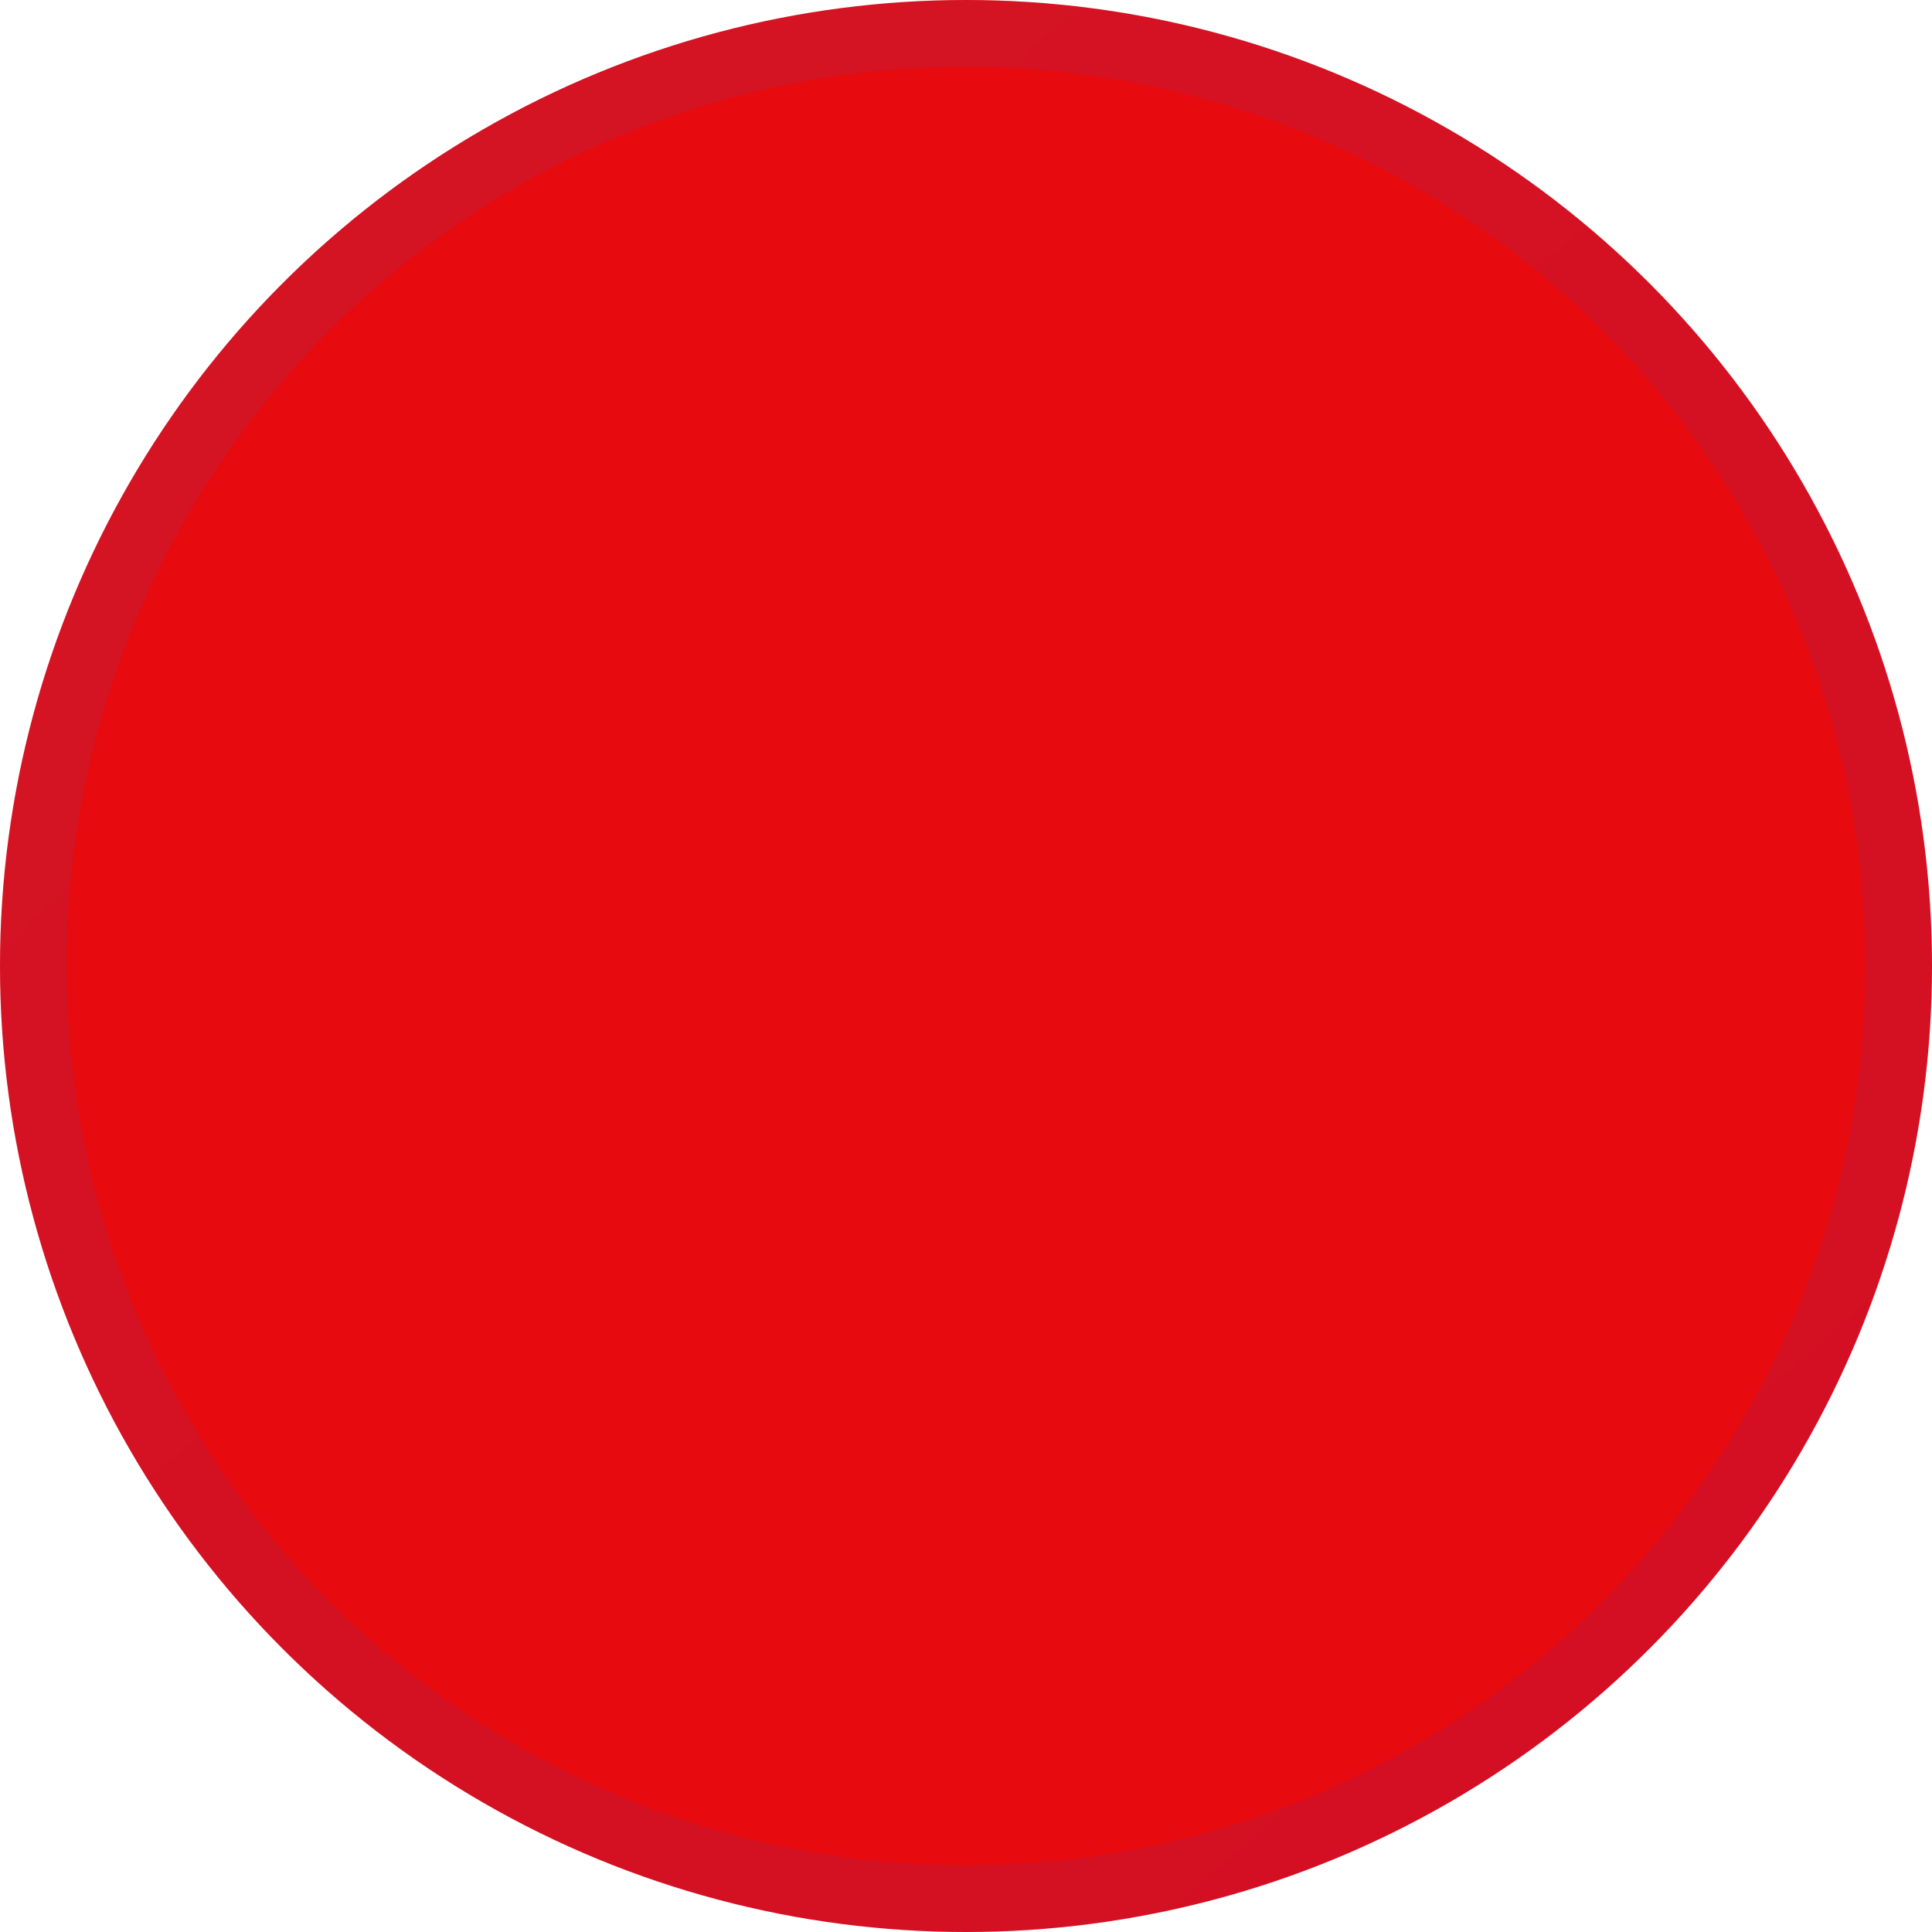
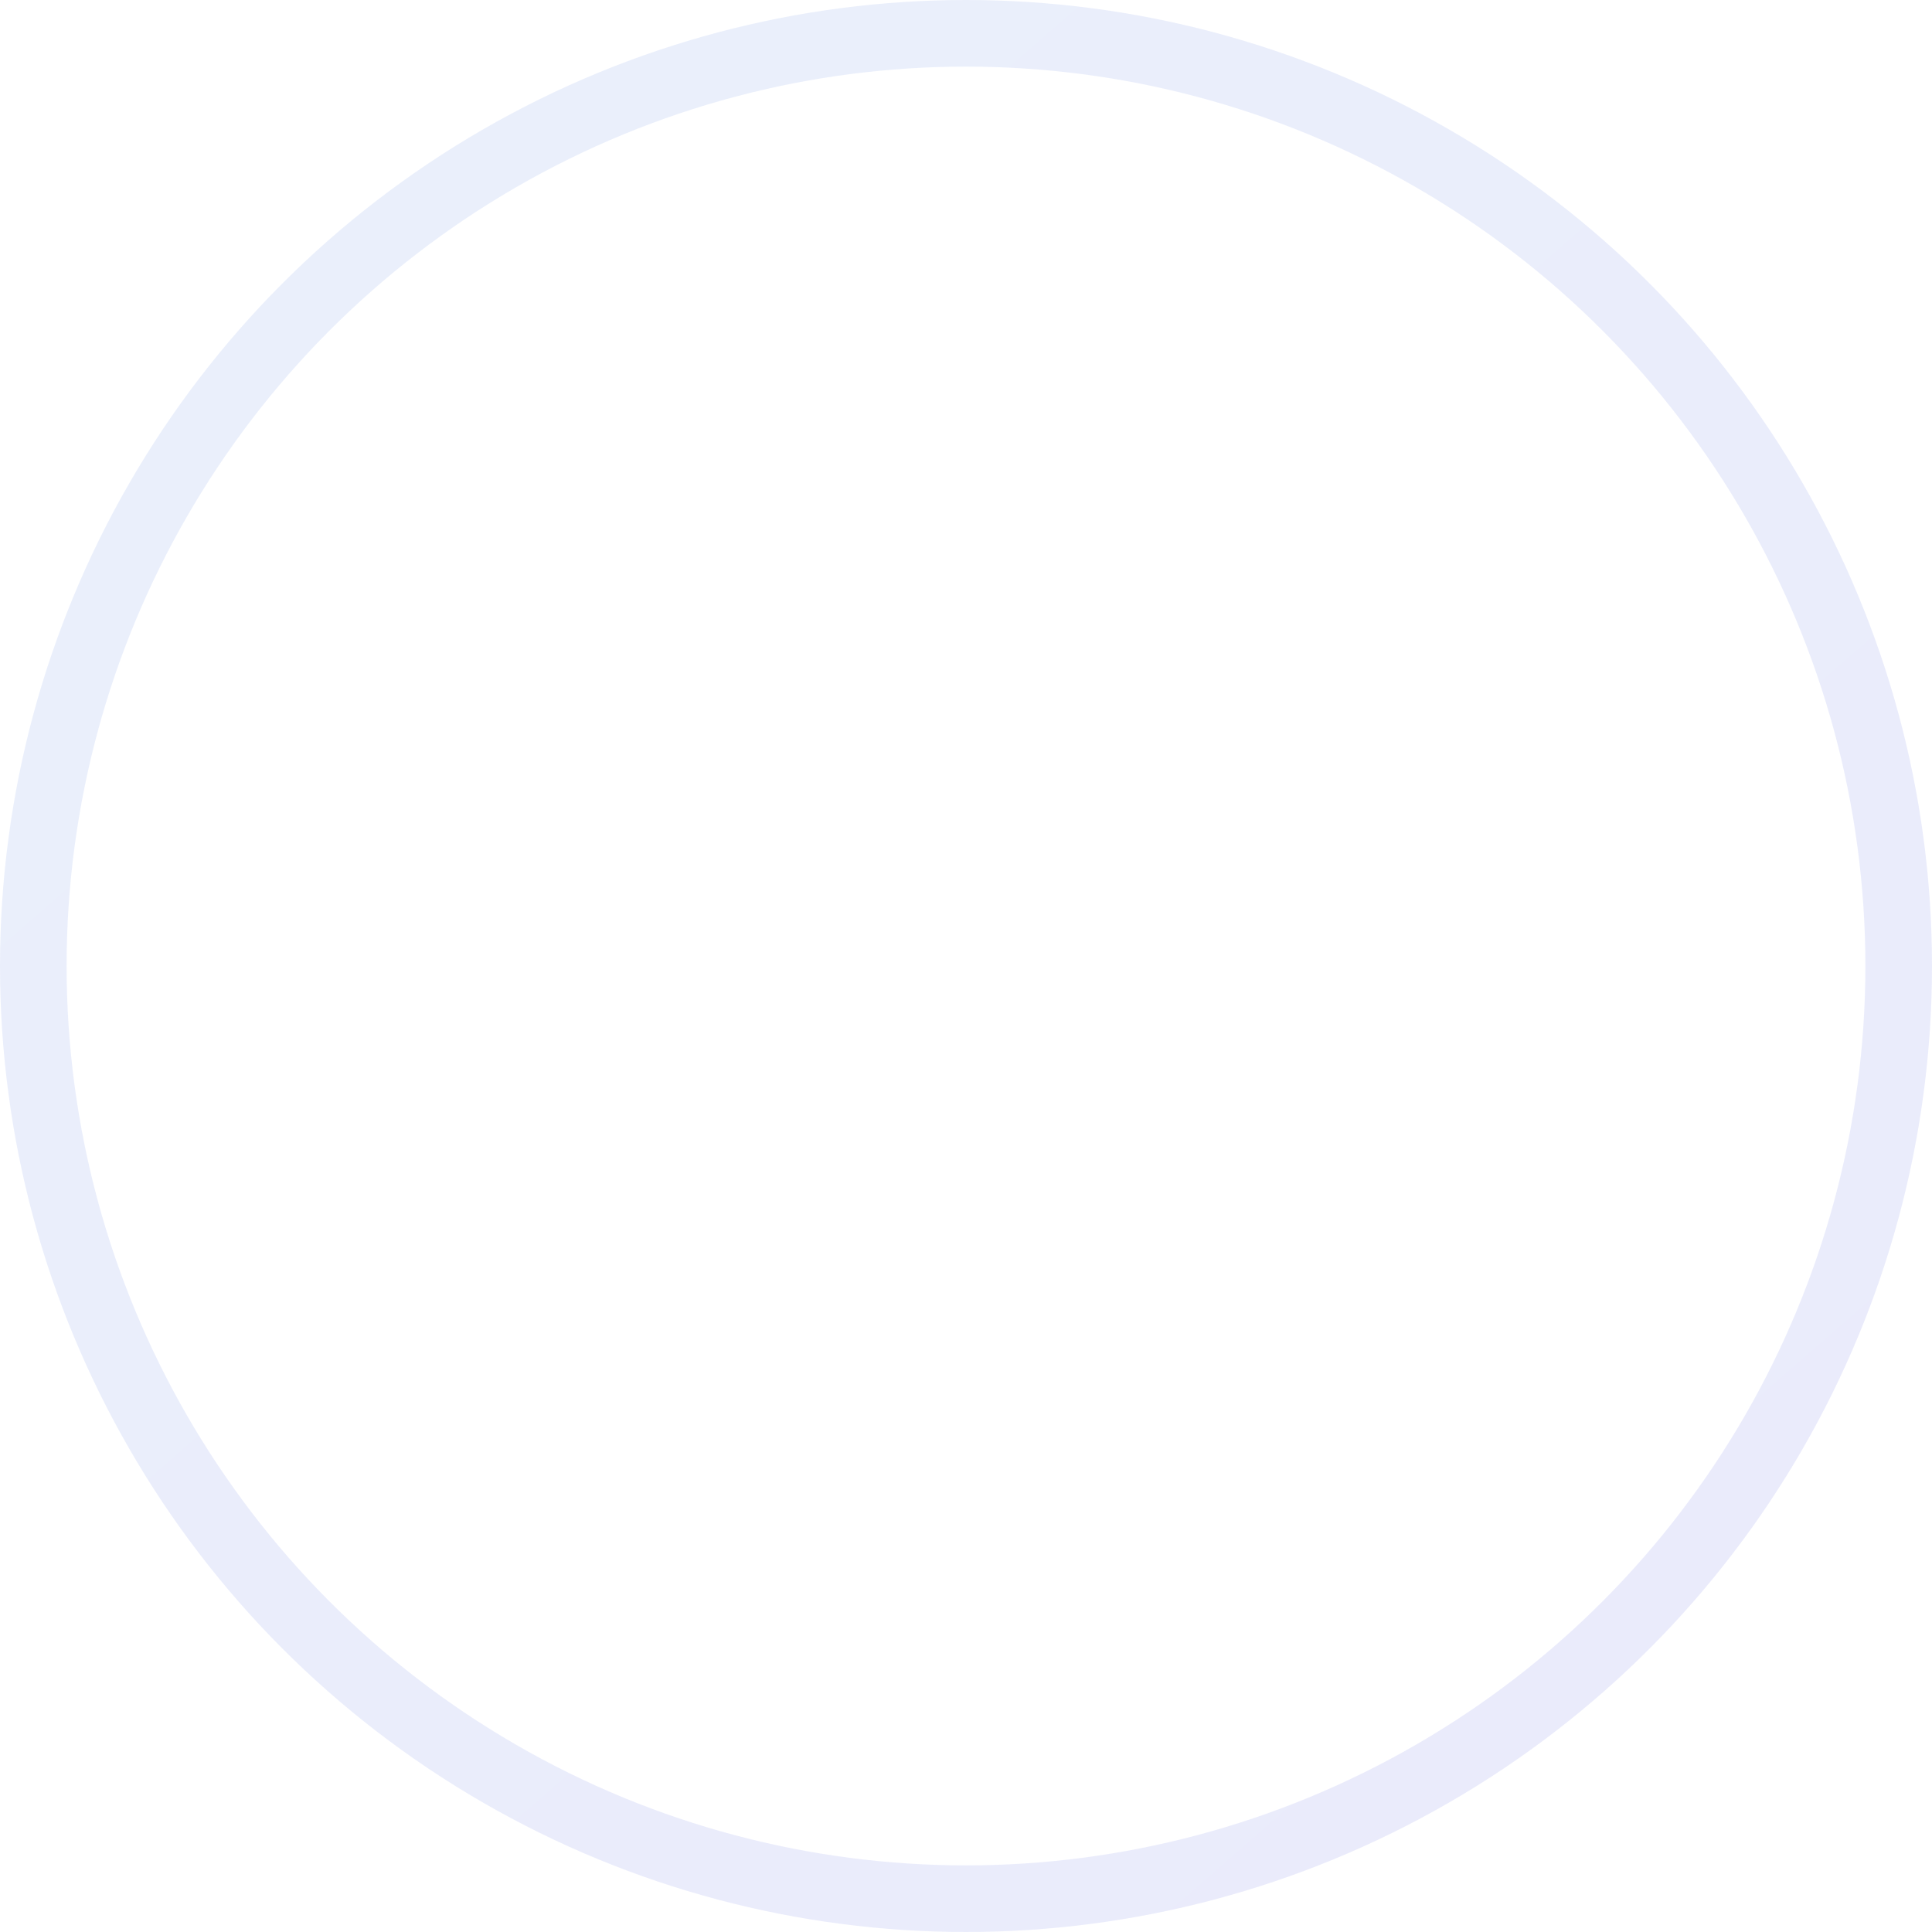
<svg xmlns="http://www.w3.org/2000/svg" width="29" height="29" viewBox="0 0 29 29" fill="none">
  <g id="Ellipse 325">
-     <circle cx="14.5" cy="14.5" r="14.5" fill="#E70A0E" />
    <circle cx="14.5" cy="14.5" r="14" stroke="url(#paint0_linear_1626_6199)" stroke-opacity="0.1" />
  </g>
  <defs>
    <linearGradient id="paint0_linear_1626_6199" x1="4.223" y1="3.585" x2="24.379" y2="26.69" gradientUnits="userSpaceOnUse">
      <stop stop-color="#3566D8" />
      <stop offset="1" stop-color="#373DDA" />
    </linearGradient>
  </defs>
</svg>